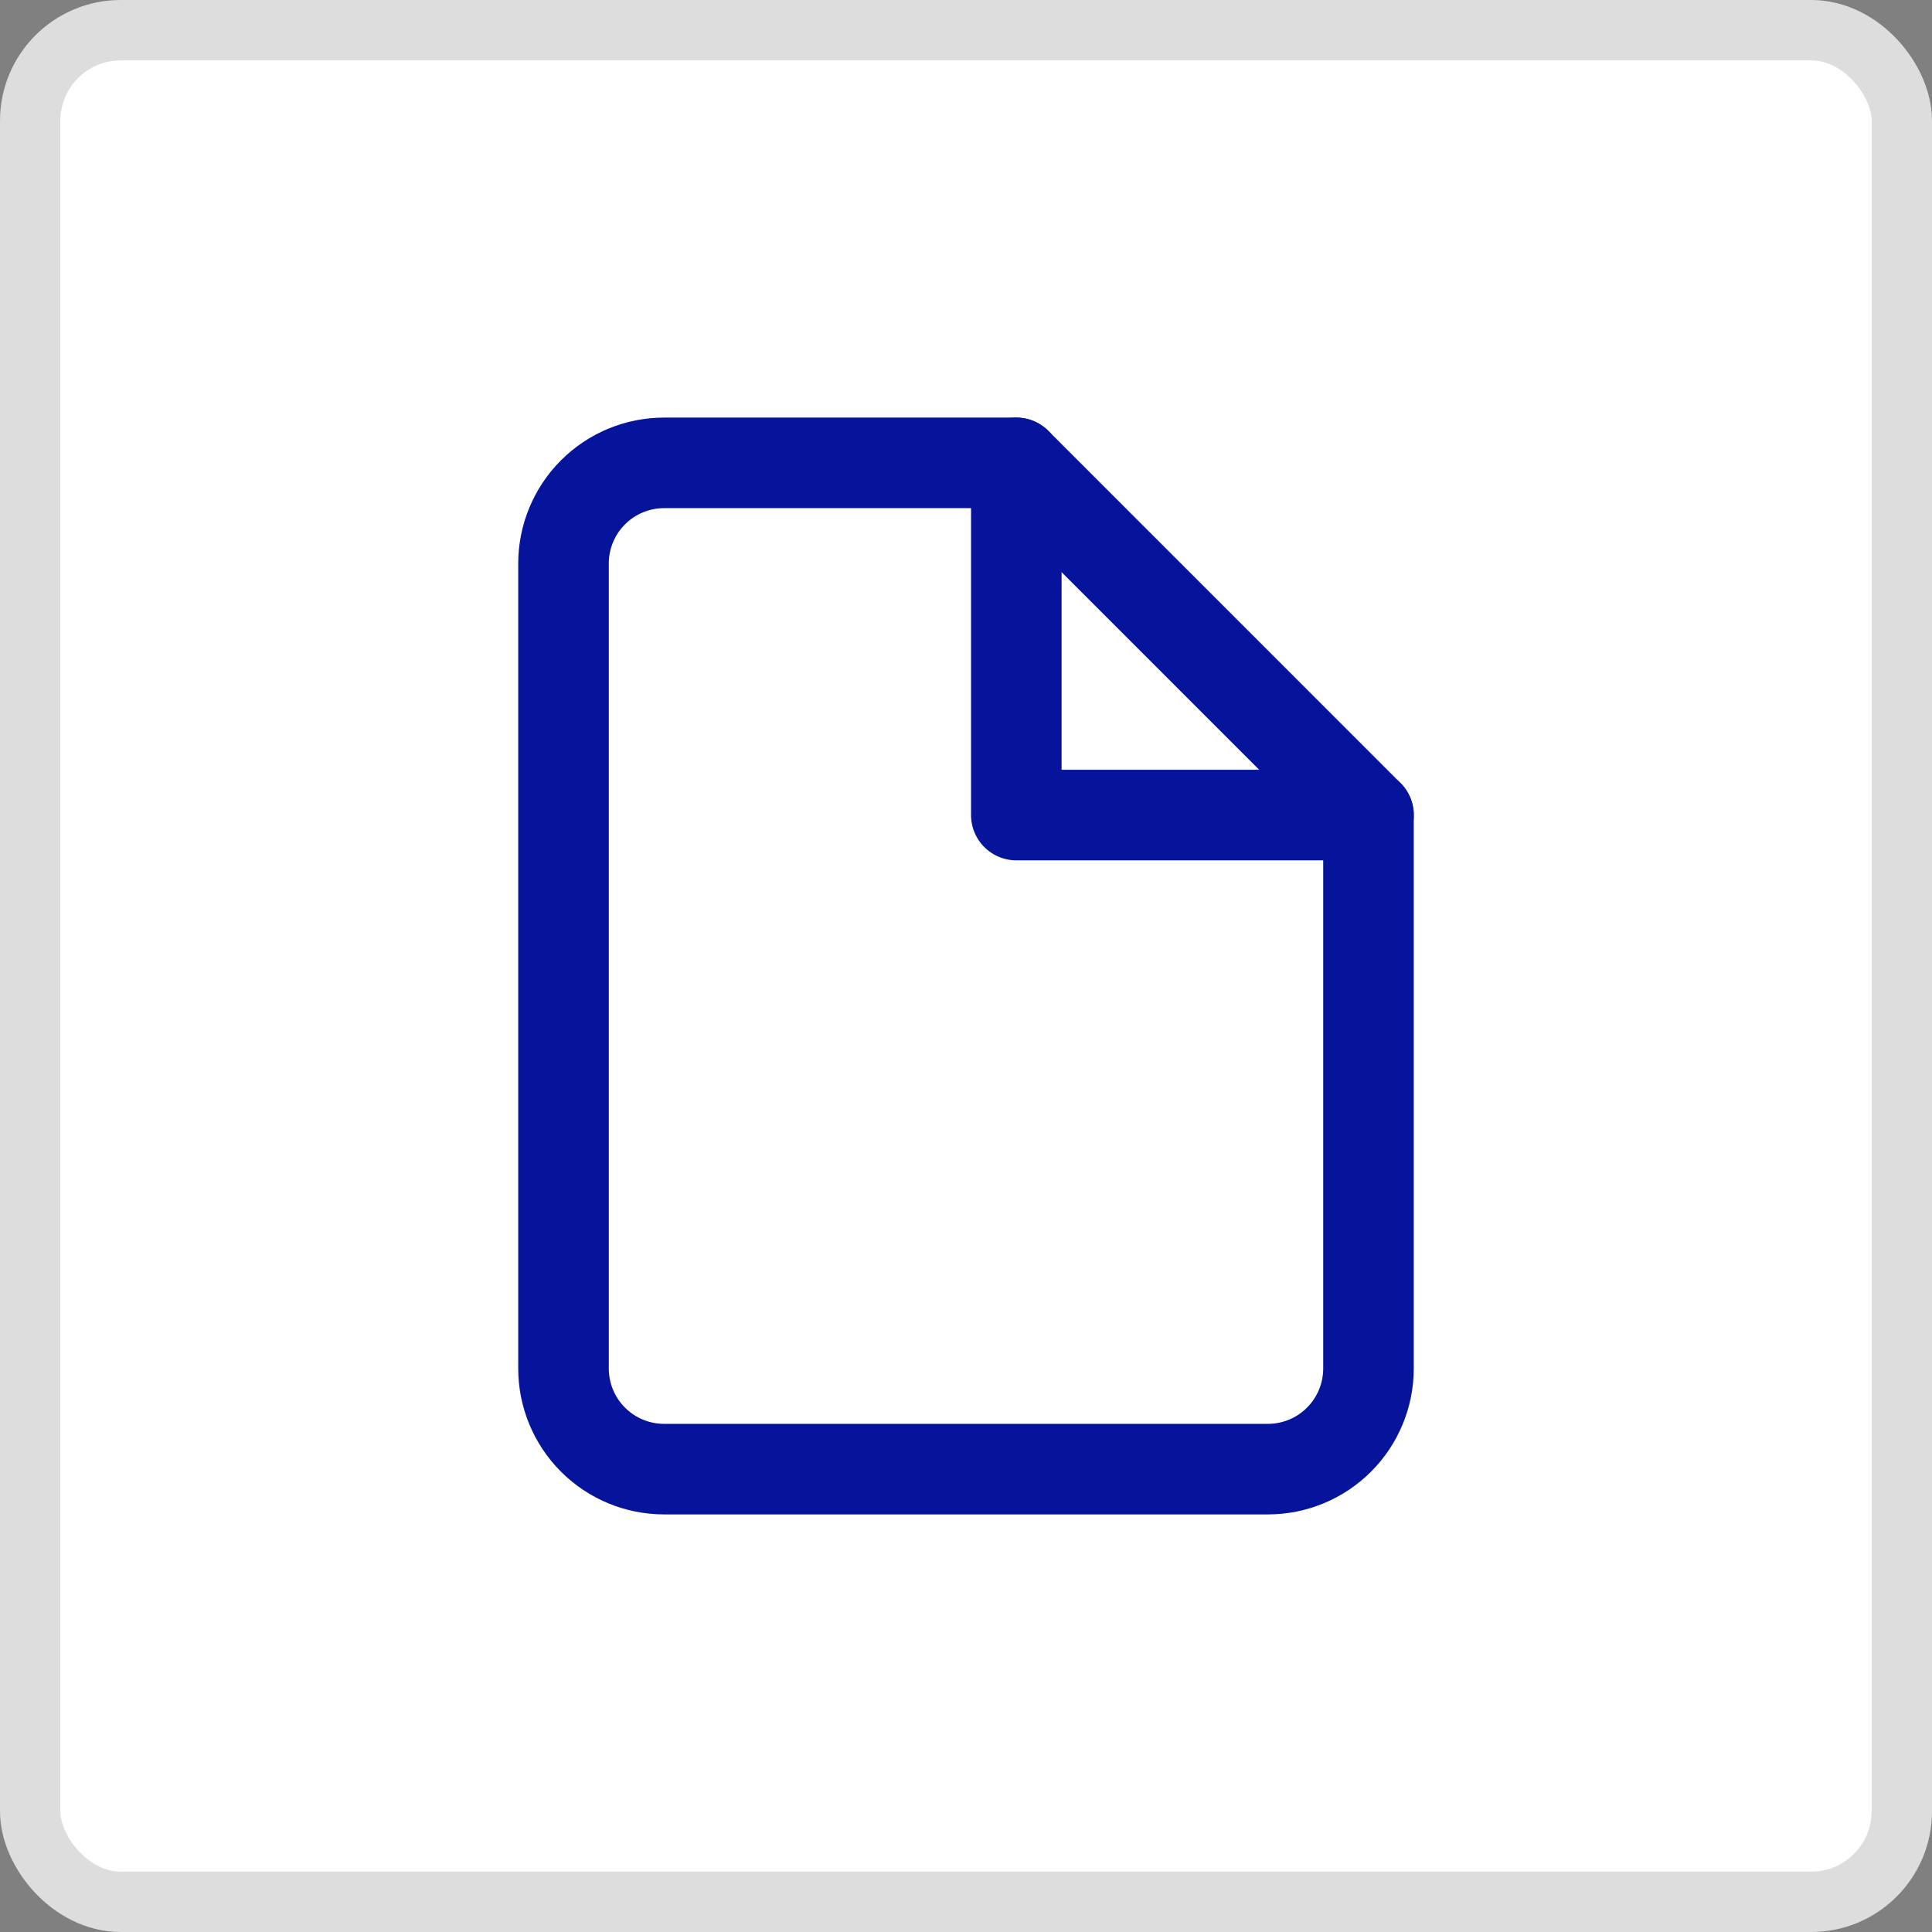
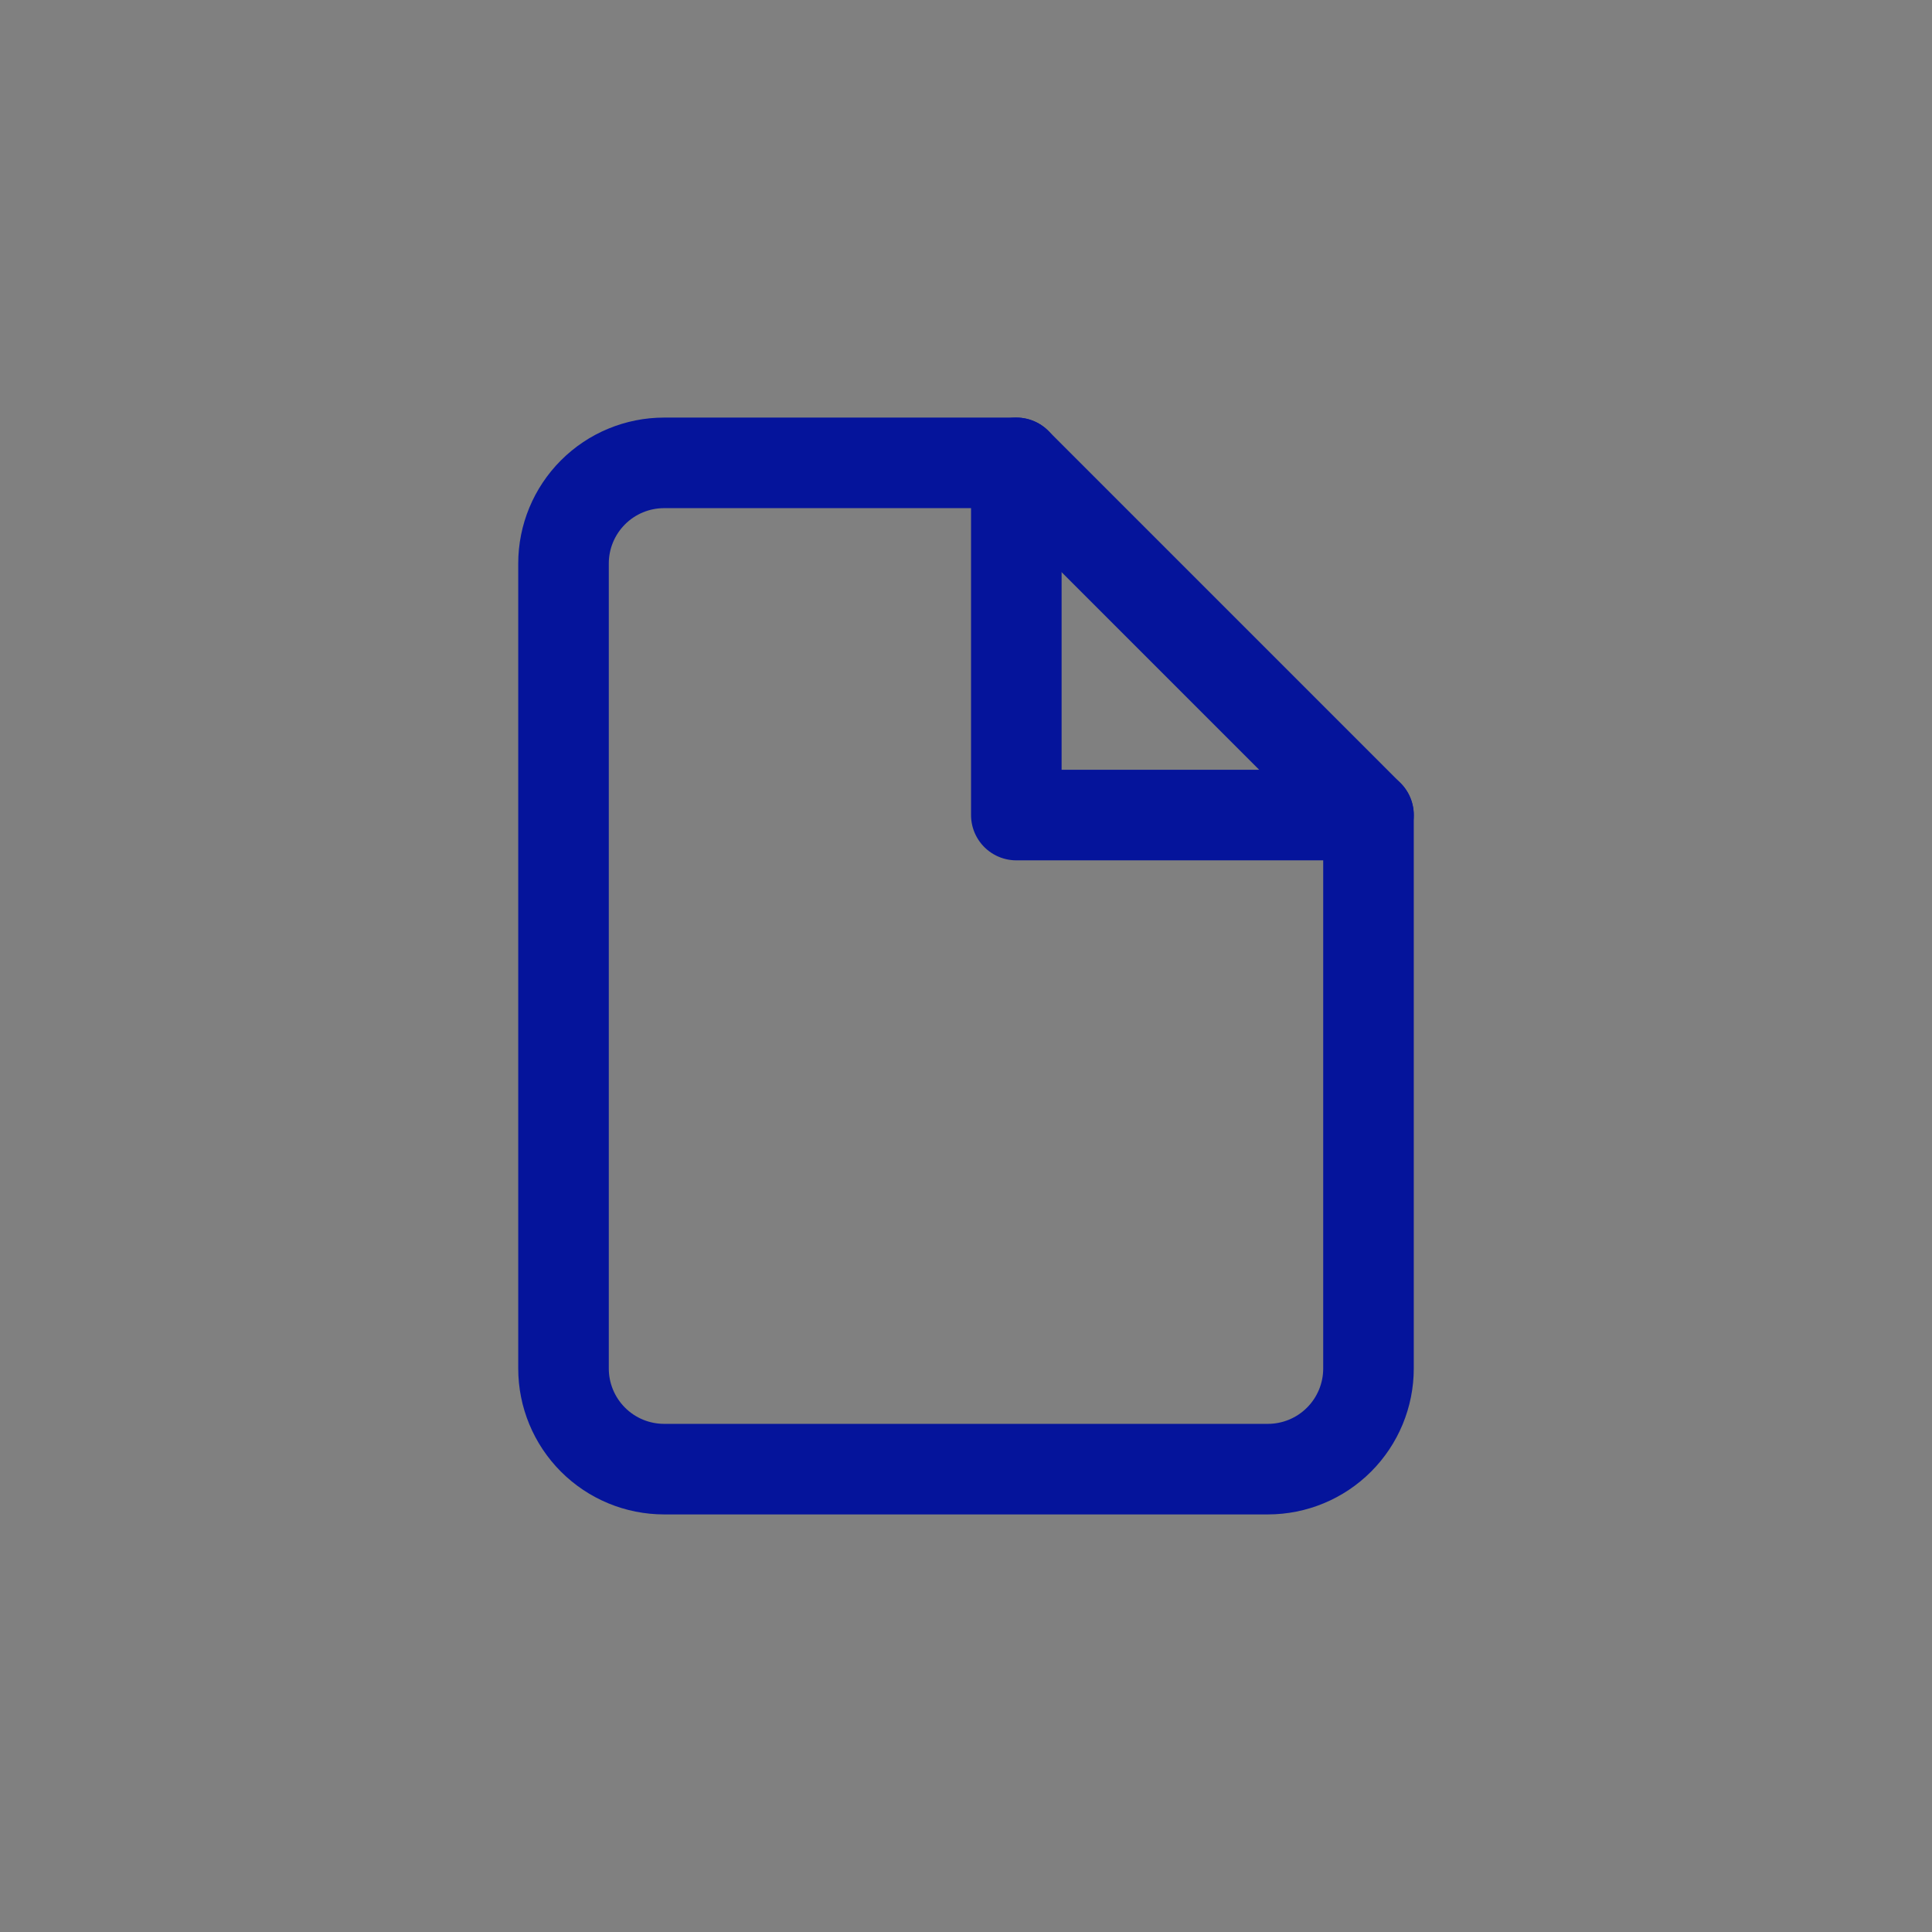
<svg xmlns="http://www.w3.org/2000/svg" width="64" height="64" viewBox="0 0 64 64" fill="none">
  <rect x="0" y="0" width="64" height="64" fill="#808080" stroke="none" />
-   <rect x="1" y="1" width="62" height="62" rx="3" fill="white" stroke="#DDDDDD" stroke-width="2" />
-   <path d="M33.667 15.333H22C21.116 15.333 20.268 15.684 19.643 16.31C19.018 16.935 18.667 17.783 18.667 18.667V45.333C18.667 46.217 19.018 47.065 19.643 47.69C20.268 48.316 21.116 48.667 22 48.667H42C42.884 48.667 43.732 48.316 44.357 47.69C44.982 47.065 45.333 46.217 45.333 45.333V27L33.667 15.333Z" stroke="#05149B" stroke-width="3" stroke-linecap="round" stroke-linejoin="round" />
+   <path d="M33.667 15.333H22C21.116 15.333 20.268 15.684 19.643 16.31C19.018 16.935 18.667 17.783 18.667 18.667V45.333C18.667 46.217 19.018 47.065 19.643 47.69C20.268 48.316 21.116 48.667 22 48.667H42C42.884 48.667 43.732 48.316 44.357 47.69C44.982 47.065 45.333 46.217 45.333 45.333V27L33.667 15.333" stroke="#05149B" stroke-width="3" stroke-linecap="round" stroke-linejoin="round" />
  <path d="M33.667 15.333V27H45.333" stroke="#05149B" stroke-width="3" stroke-linecap="round" stroke-linejoin="round" />
</svg>